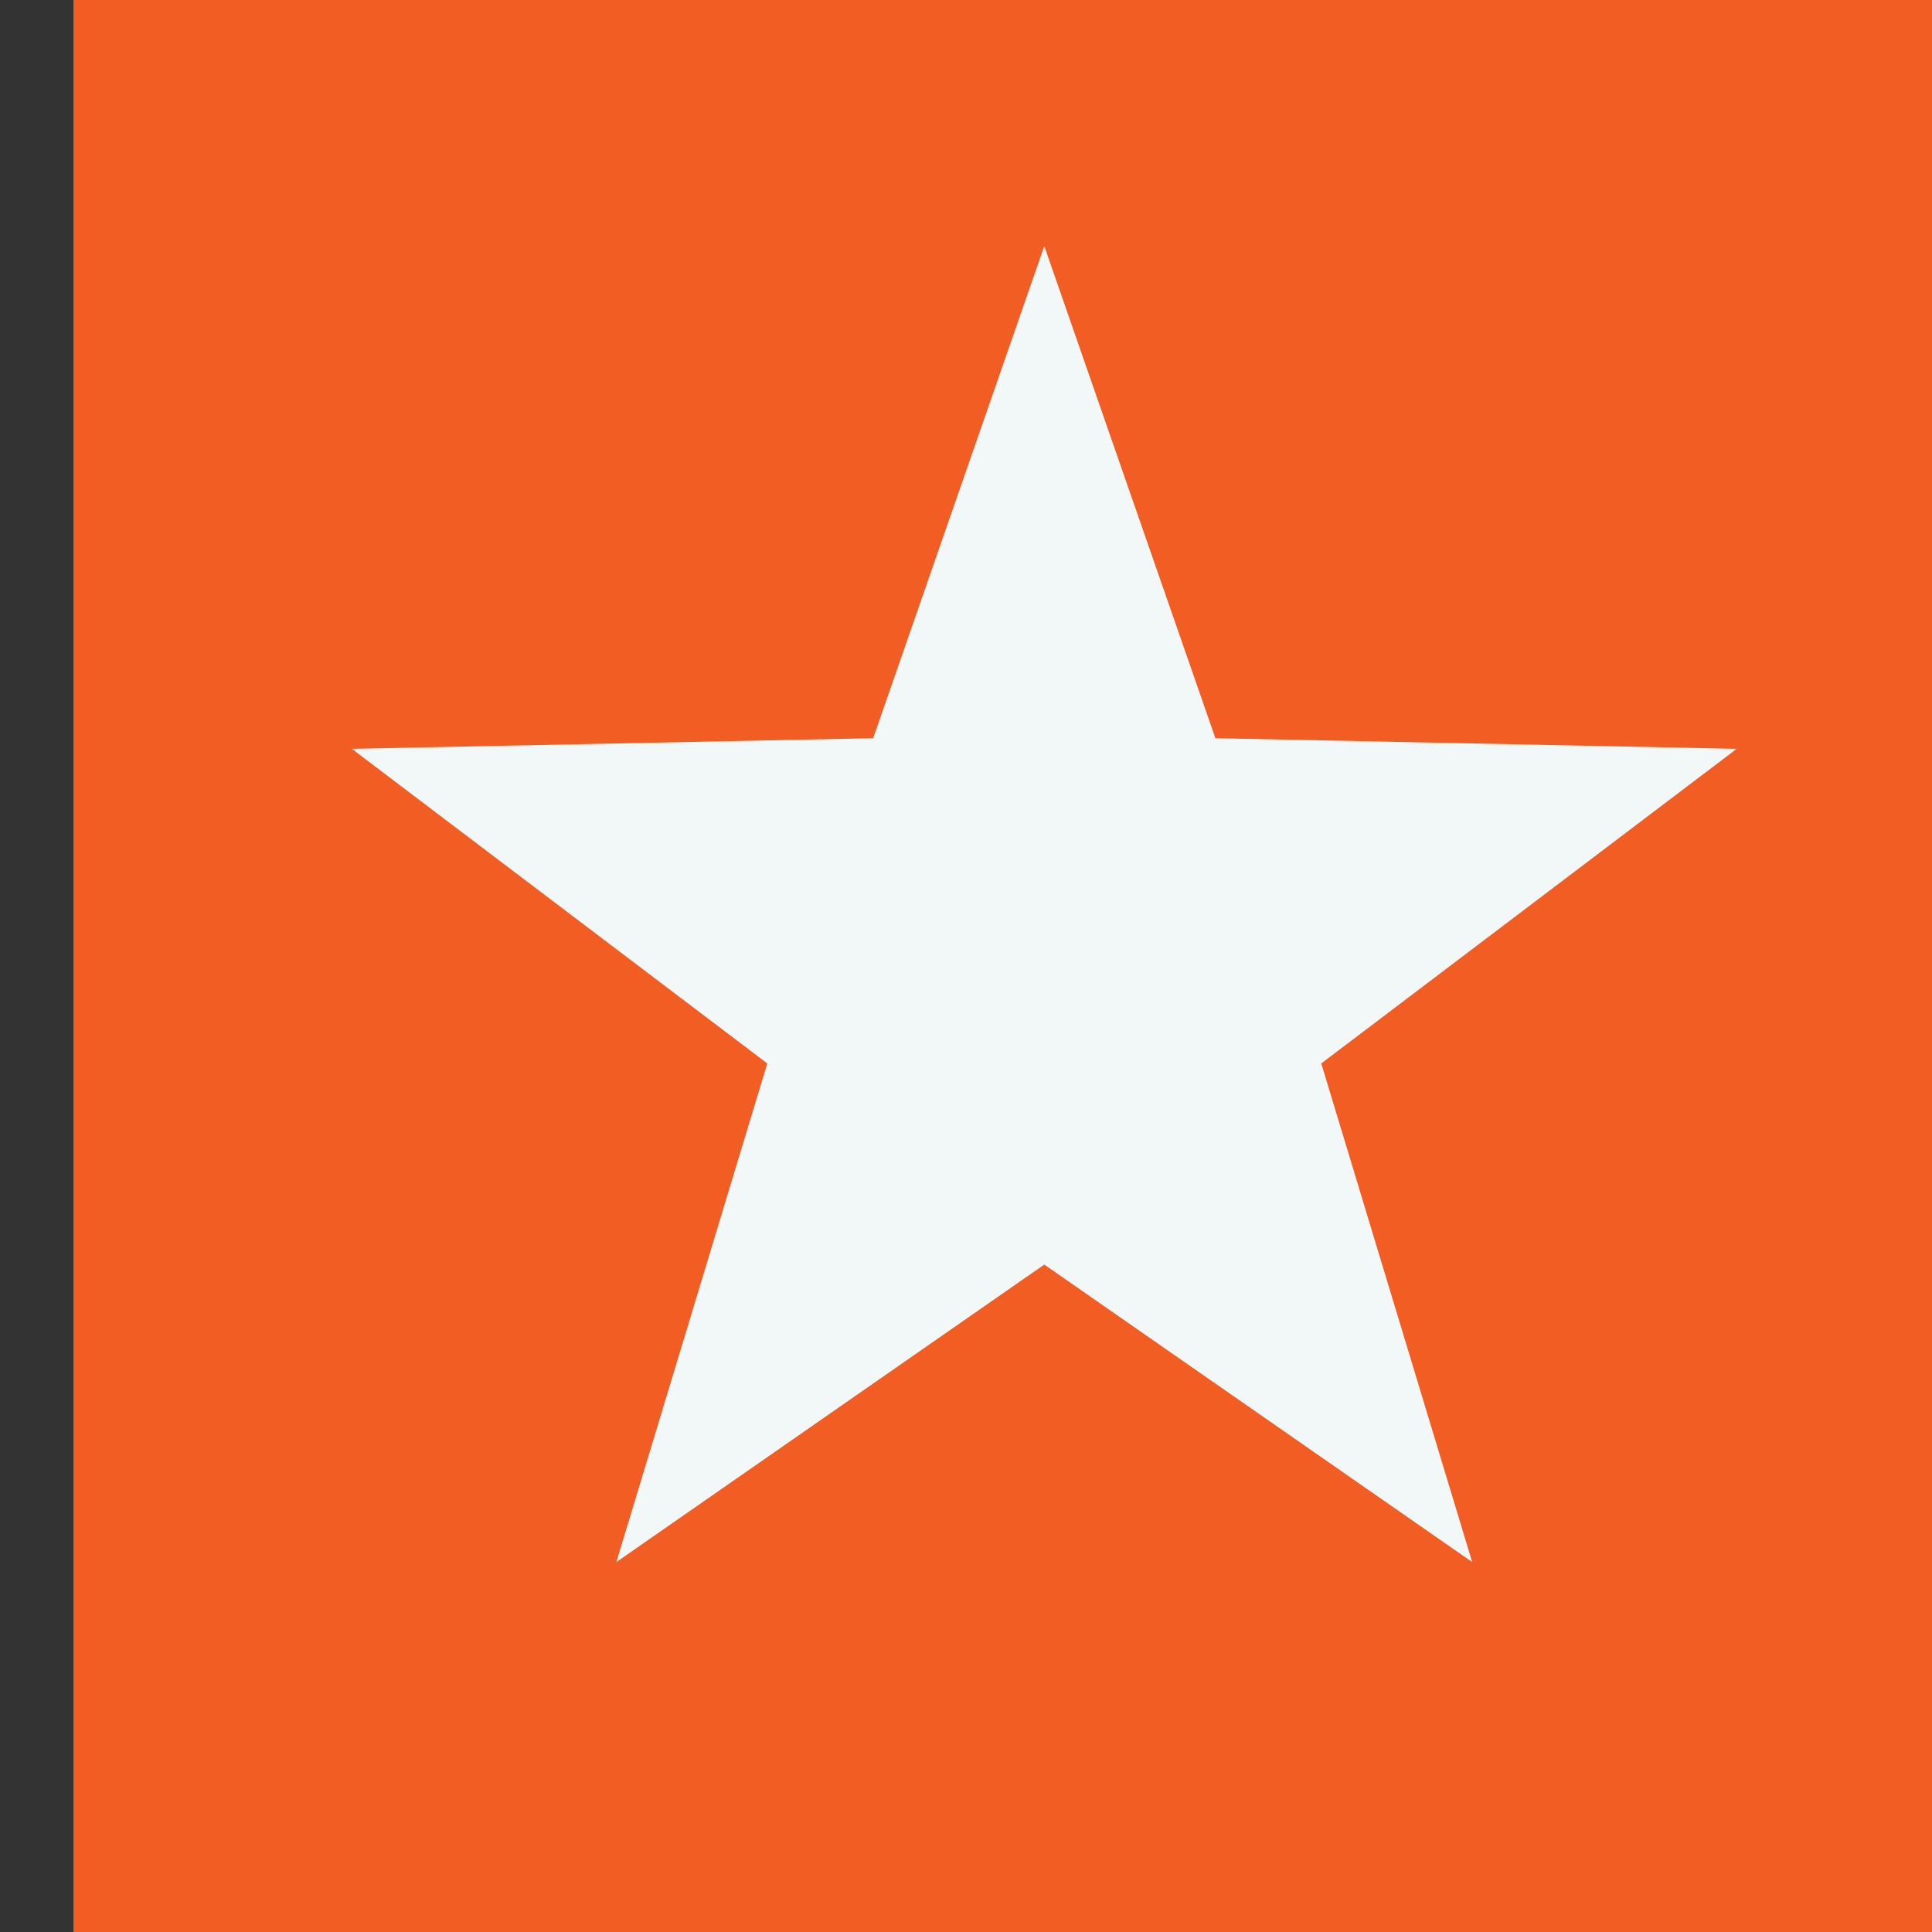
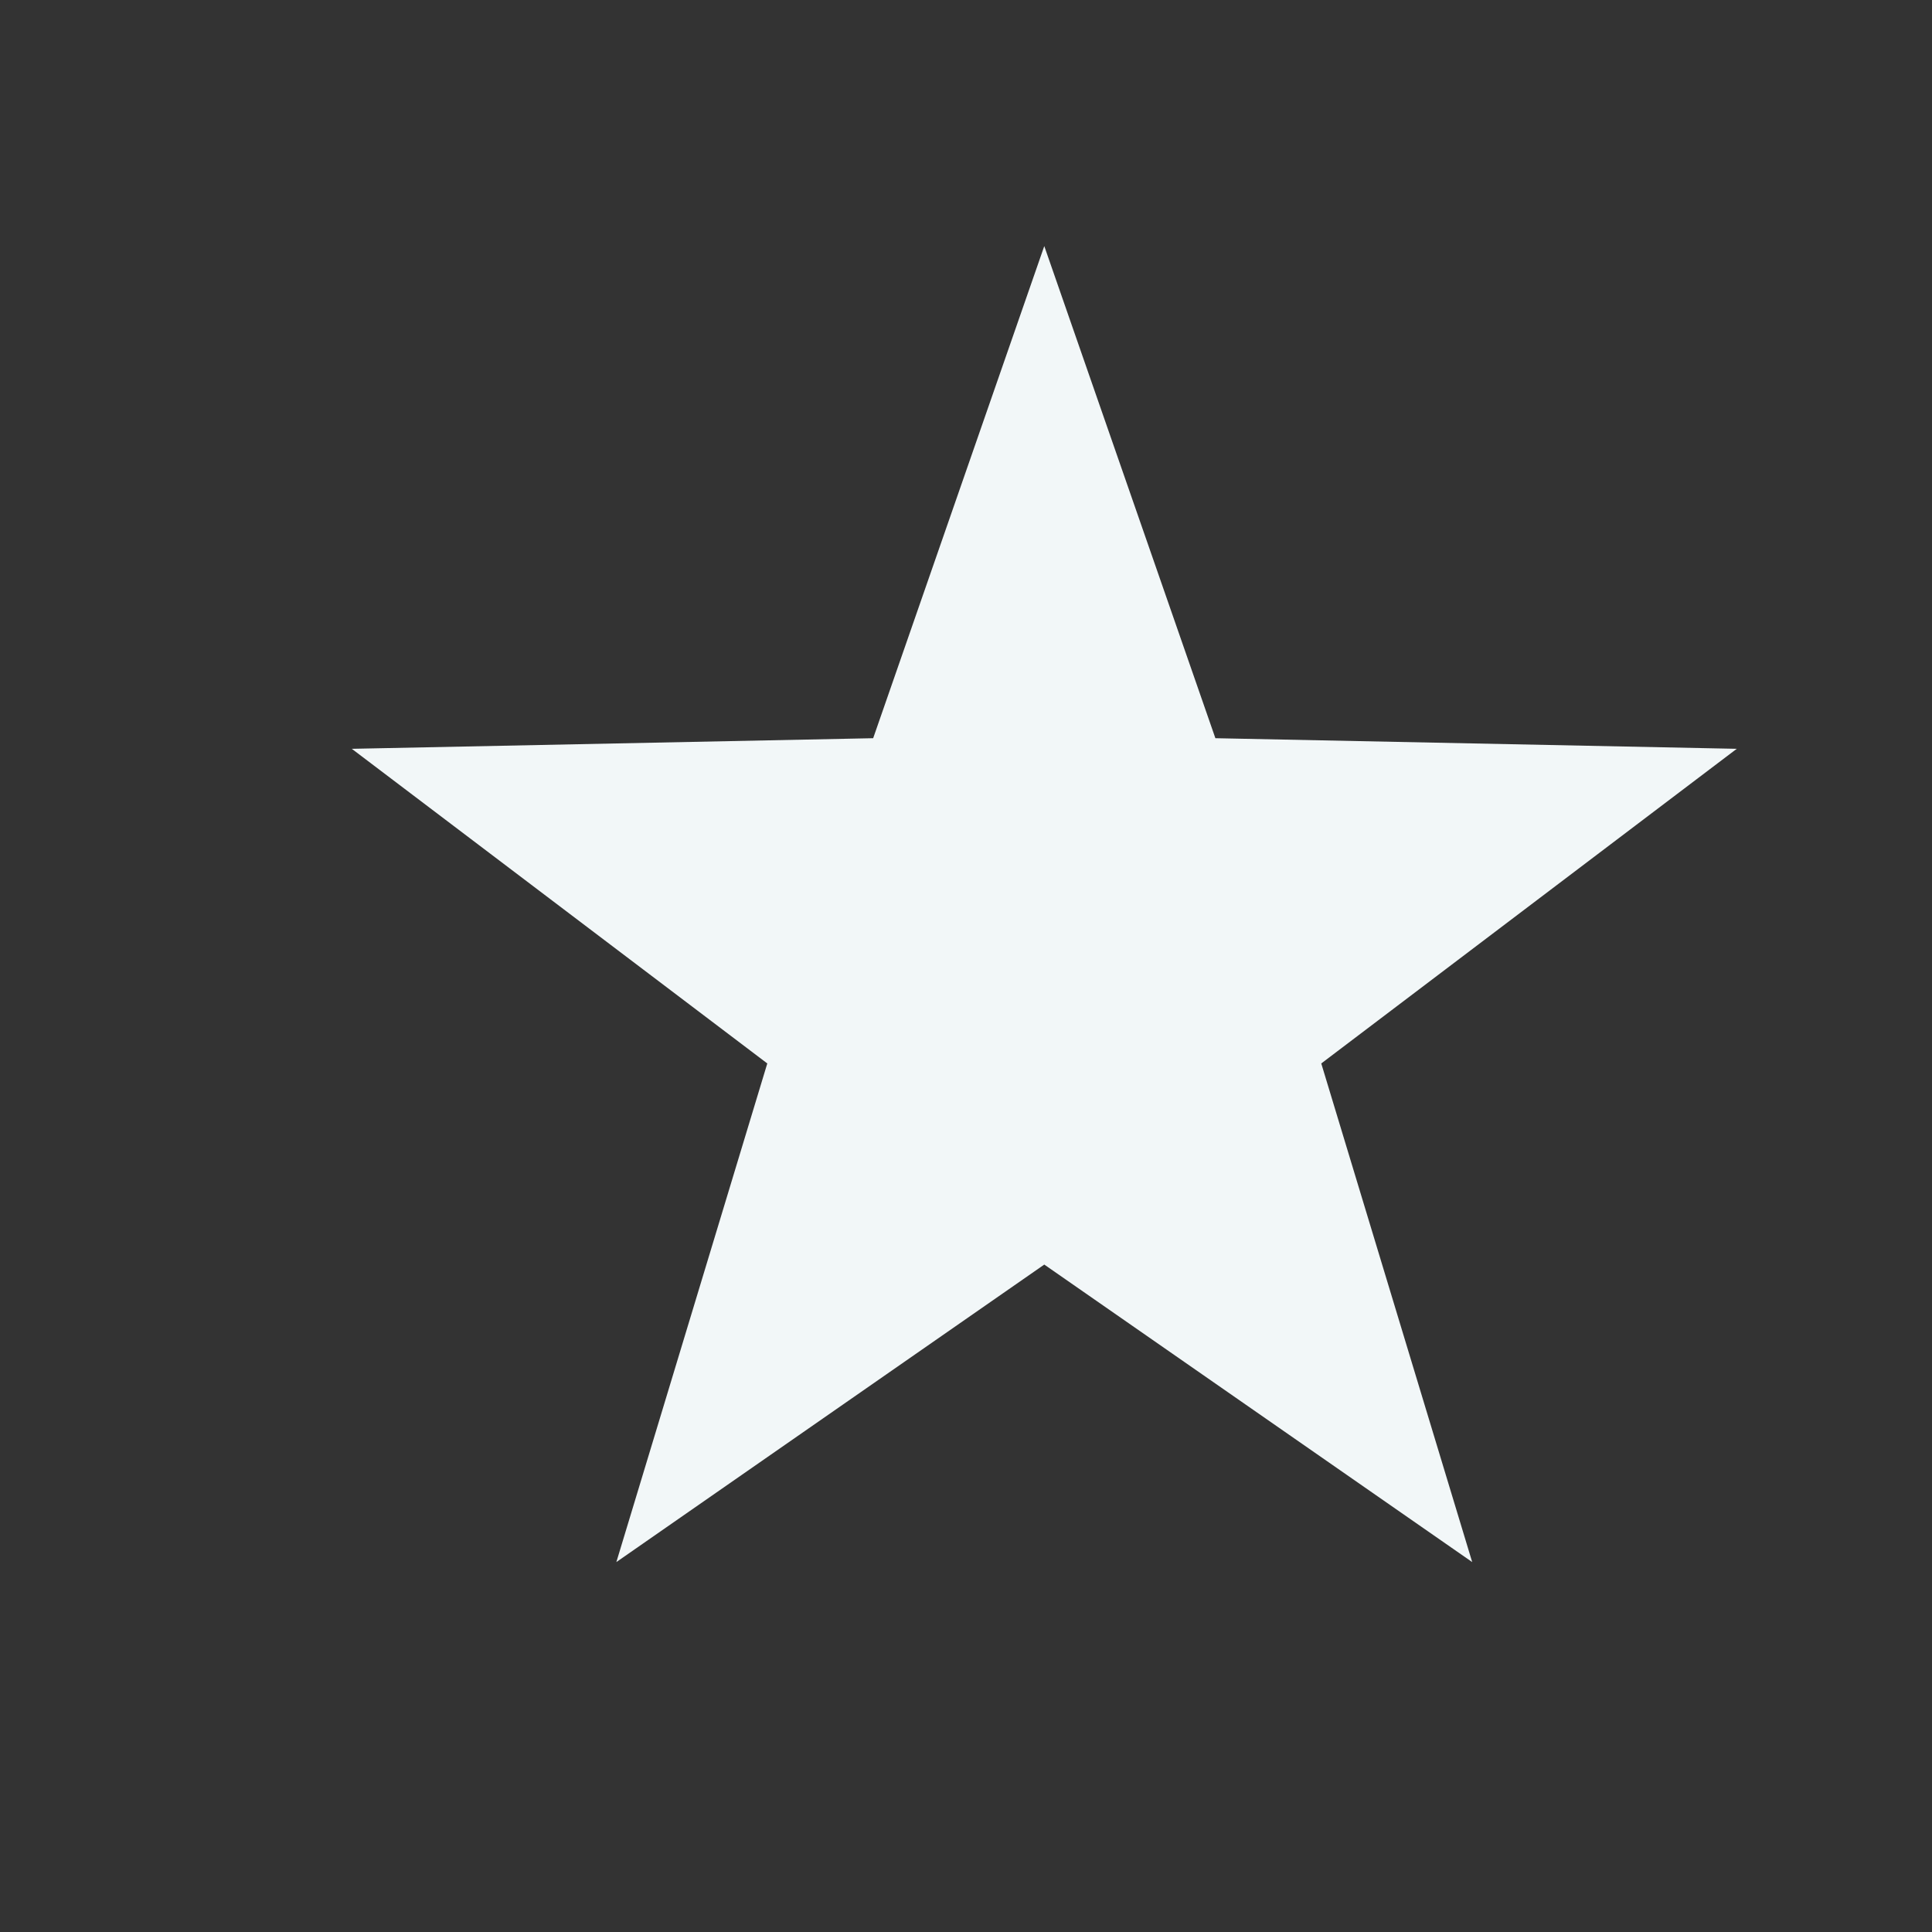
<svg xmlns="http://www.w3.org/2000/svg" width="100%" height="100%" viewBox="0 0 128 128" version="1.1" xml:space="preserve" style="fill-rule:evenodd;clip-rule:evenodd;stroke-linejoin:round;stroke-miterlimit:2;">
  <rect x="0" y="0" width="128" height="128" fill="#333333" stroke="none" />
  <g transform="matrix(1,0,0,1,-4172,-4000)">
    <g id="Icon-Star" transform="matrix(0.067,0,0,0.119,3198.8,4000)">
-       <rect x="14598" y="0" width="1920" height="1080" style="fill:rgb(241,93,34);" />
      <g transform="matrix(15,0,0,8.438,-47982,-33750)">
        <path d="M4236,4016L4247.28,4048.47L4281.65,4049.17L4254.26,4069.93L4264.21,4102.83L4236,4083.2L4207.79,4102.83L4217.74,4069.93L4190.35,4049.17L4224.72,4048.47L4236,4016Z" style="fill:rgb(242,247,248);" />
      </g>
    </g>
  </g>
</svg>